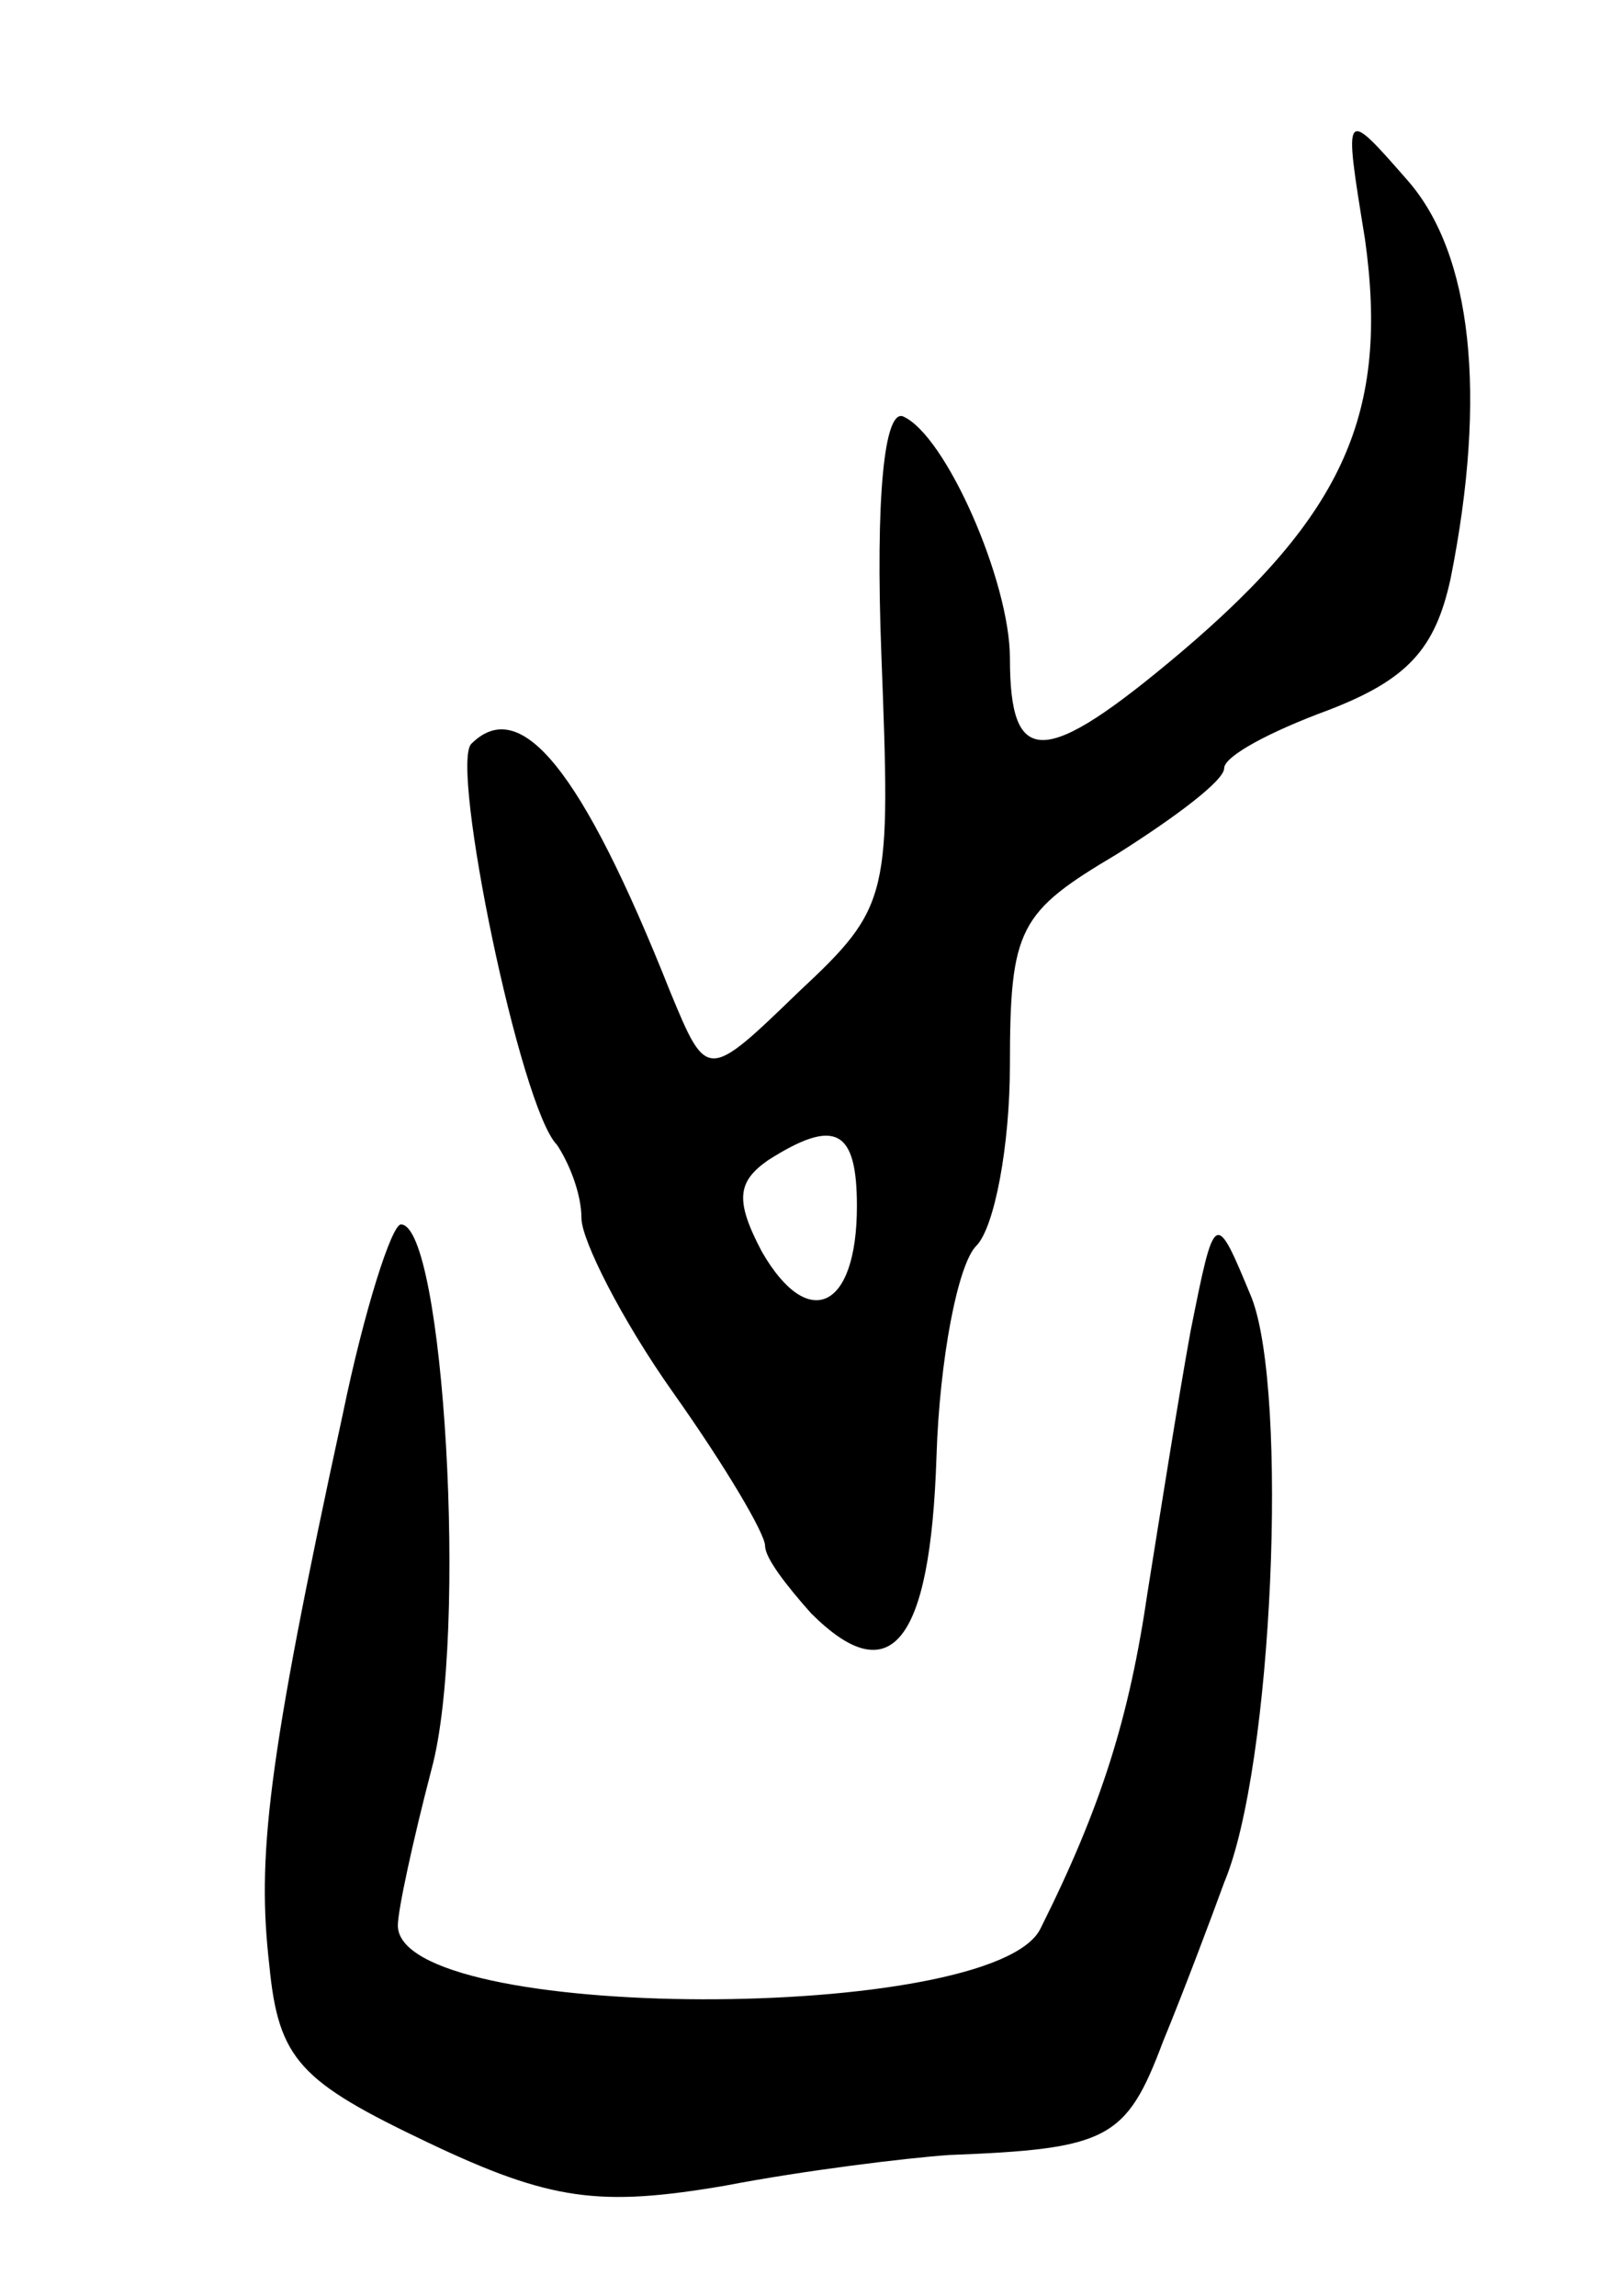
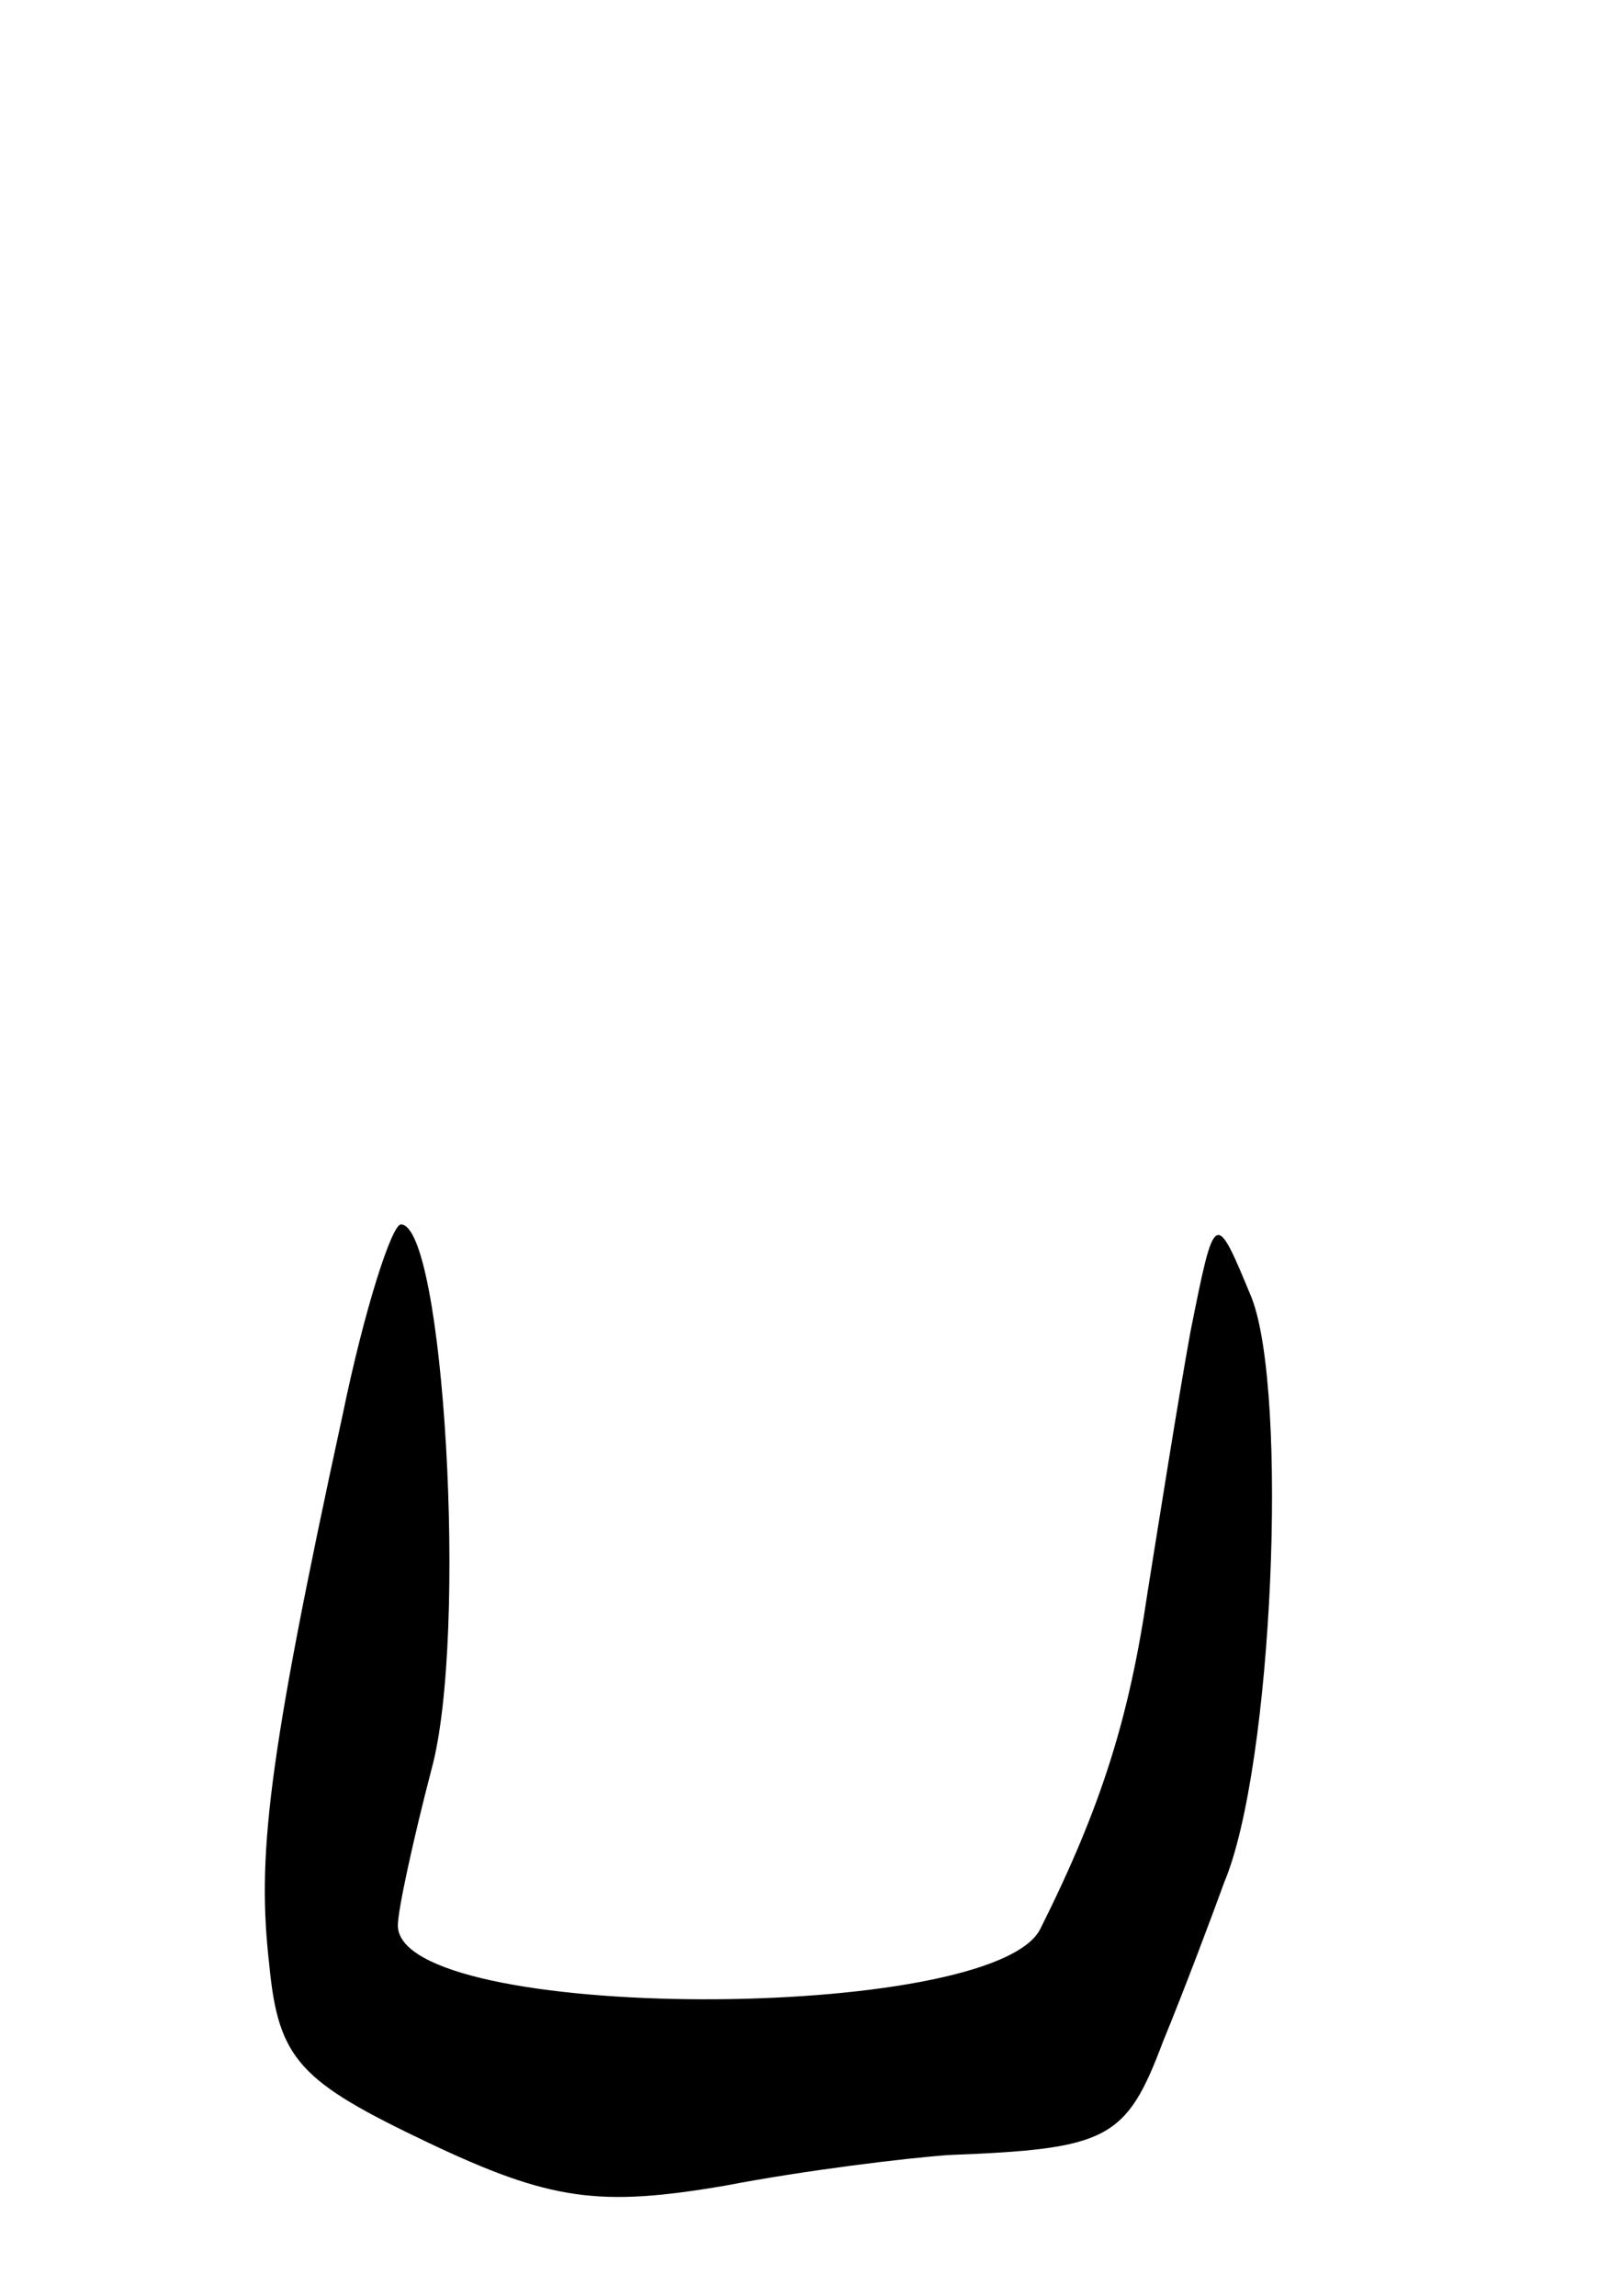
<svg xmlns="http://www.w3.org/2000/svg" version="1.0" width="53" height="75" viewBox="0 0 53 75">
  <g transform="translate(0,75) scale(0.1,-0.1)">
-     <path d="M446 672 c8 -57 -7 -90 -60 -135 -45 -38 -56 -38 -56 -2 0 25 -21 73 -35 79 -6 2 -9 -26 -7 -78 3 -79 3 -82 -27 -110 -30 -29 -30 -29 -42 0 -29 73 -49 97 -65 81 -7 -7 16 -119 28 -131 4 -6 8 -16 8 -24 0 -7 13 -33 30 -57 17 -24 30 -46 30 -50 0 -4 7 -13 15 -22 26 -26 39 -10 41 51 1 32 7 63 13 69 6 6 11 33 11 59 0 45 3 50 35 69 19 12 35 24 35 28 0 4 15 12 34 19 26 10 35 20 40 43 12 60 7 106 -14 130 -21 24 -21 24 -14 -19z m-166 -316 c0 -34 -16 -41 -31 -15 -9 17 -8 23 2 30 22 14 29 10 29 -15z" />
-     <path d="M112 288 c-25 -115 -28 -145 -24 -180 3 -31 10 -38 52 -58 40 -19 56 -21 97 -14 26 5 59 9 73 10 52 2 58 5 70 37 7 17 16 41 20 52 16 38 21 160 9 191 -12 29 -12 29 -20 -11 -4 -22 -10 -60 -14 -85 -6 -41 -15 -70 -35 -110 -15 -31 -210 -31 -210 1 0 5 5 28 11 51 12 44 4 178 -10 178 -3 0 -12 -28 -19 -62z" />
+     <path d="M112 288 c-25 -115 -28 -145 -24 -180 3 -31 10 -38 52 -58 40 -19 56 -21 97 -14 26 5 59 9 73 10 52 2 58 5 70 37 7 17 16 41 20 52 16 38 21 160 9 191 -12 29 -12 29 -20 -11 -4 -22 -10 -60 -14 -85 -6 -41 -15 -70 -35 -110 -15 -31 -210 -31 -210 1 0 5 5 28 11 51 12 44 4 178 -10 178 -3 0 -12 -28 -19 -62" />
  </g>
</svg>